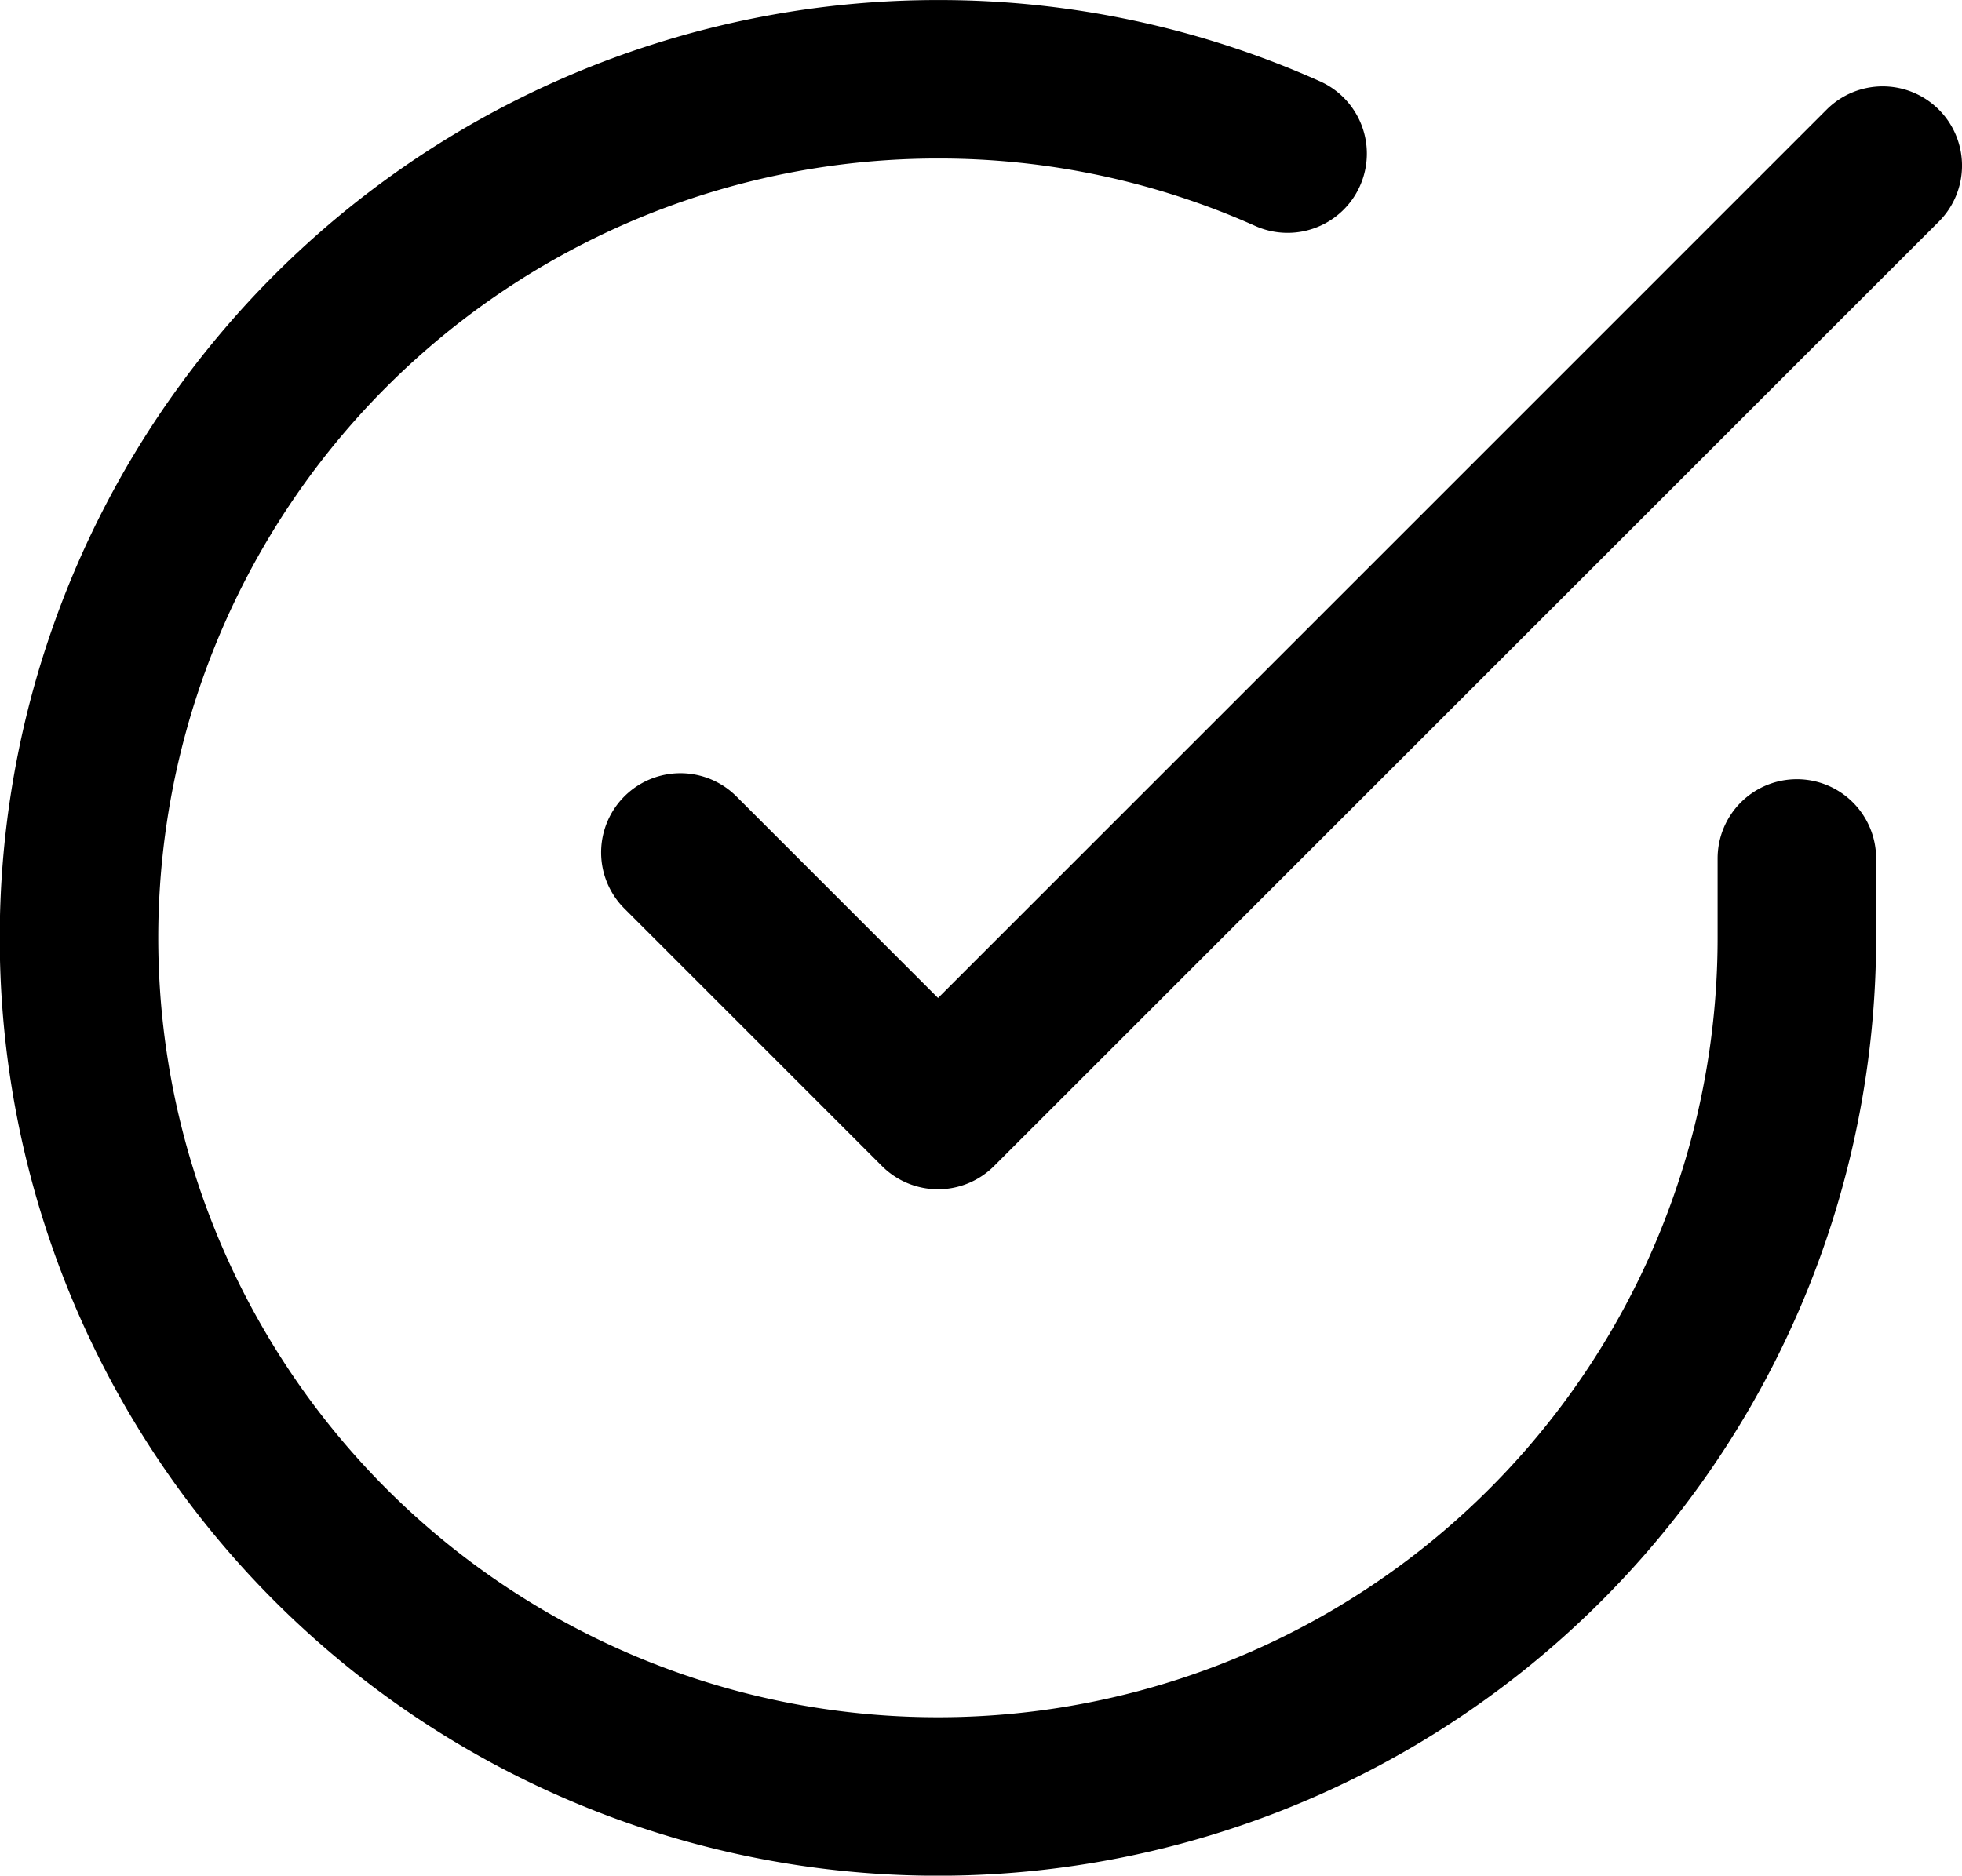
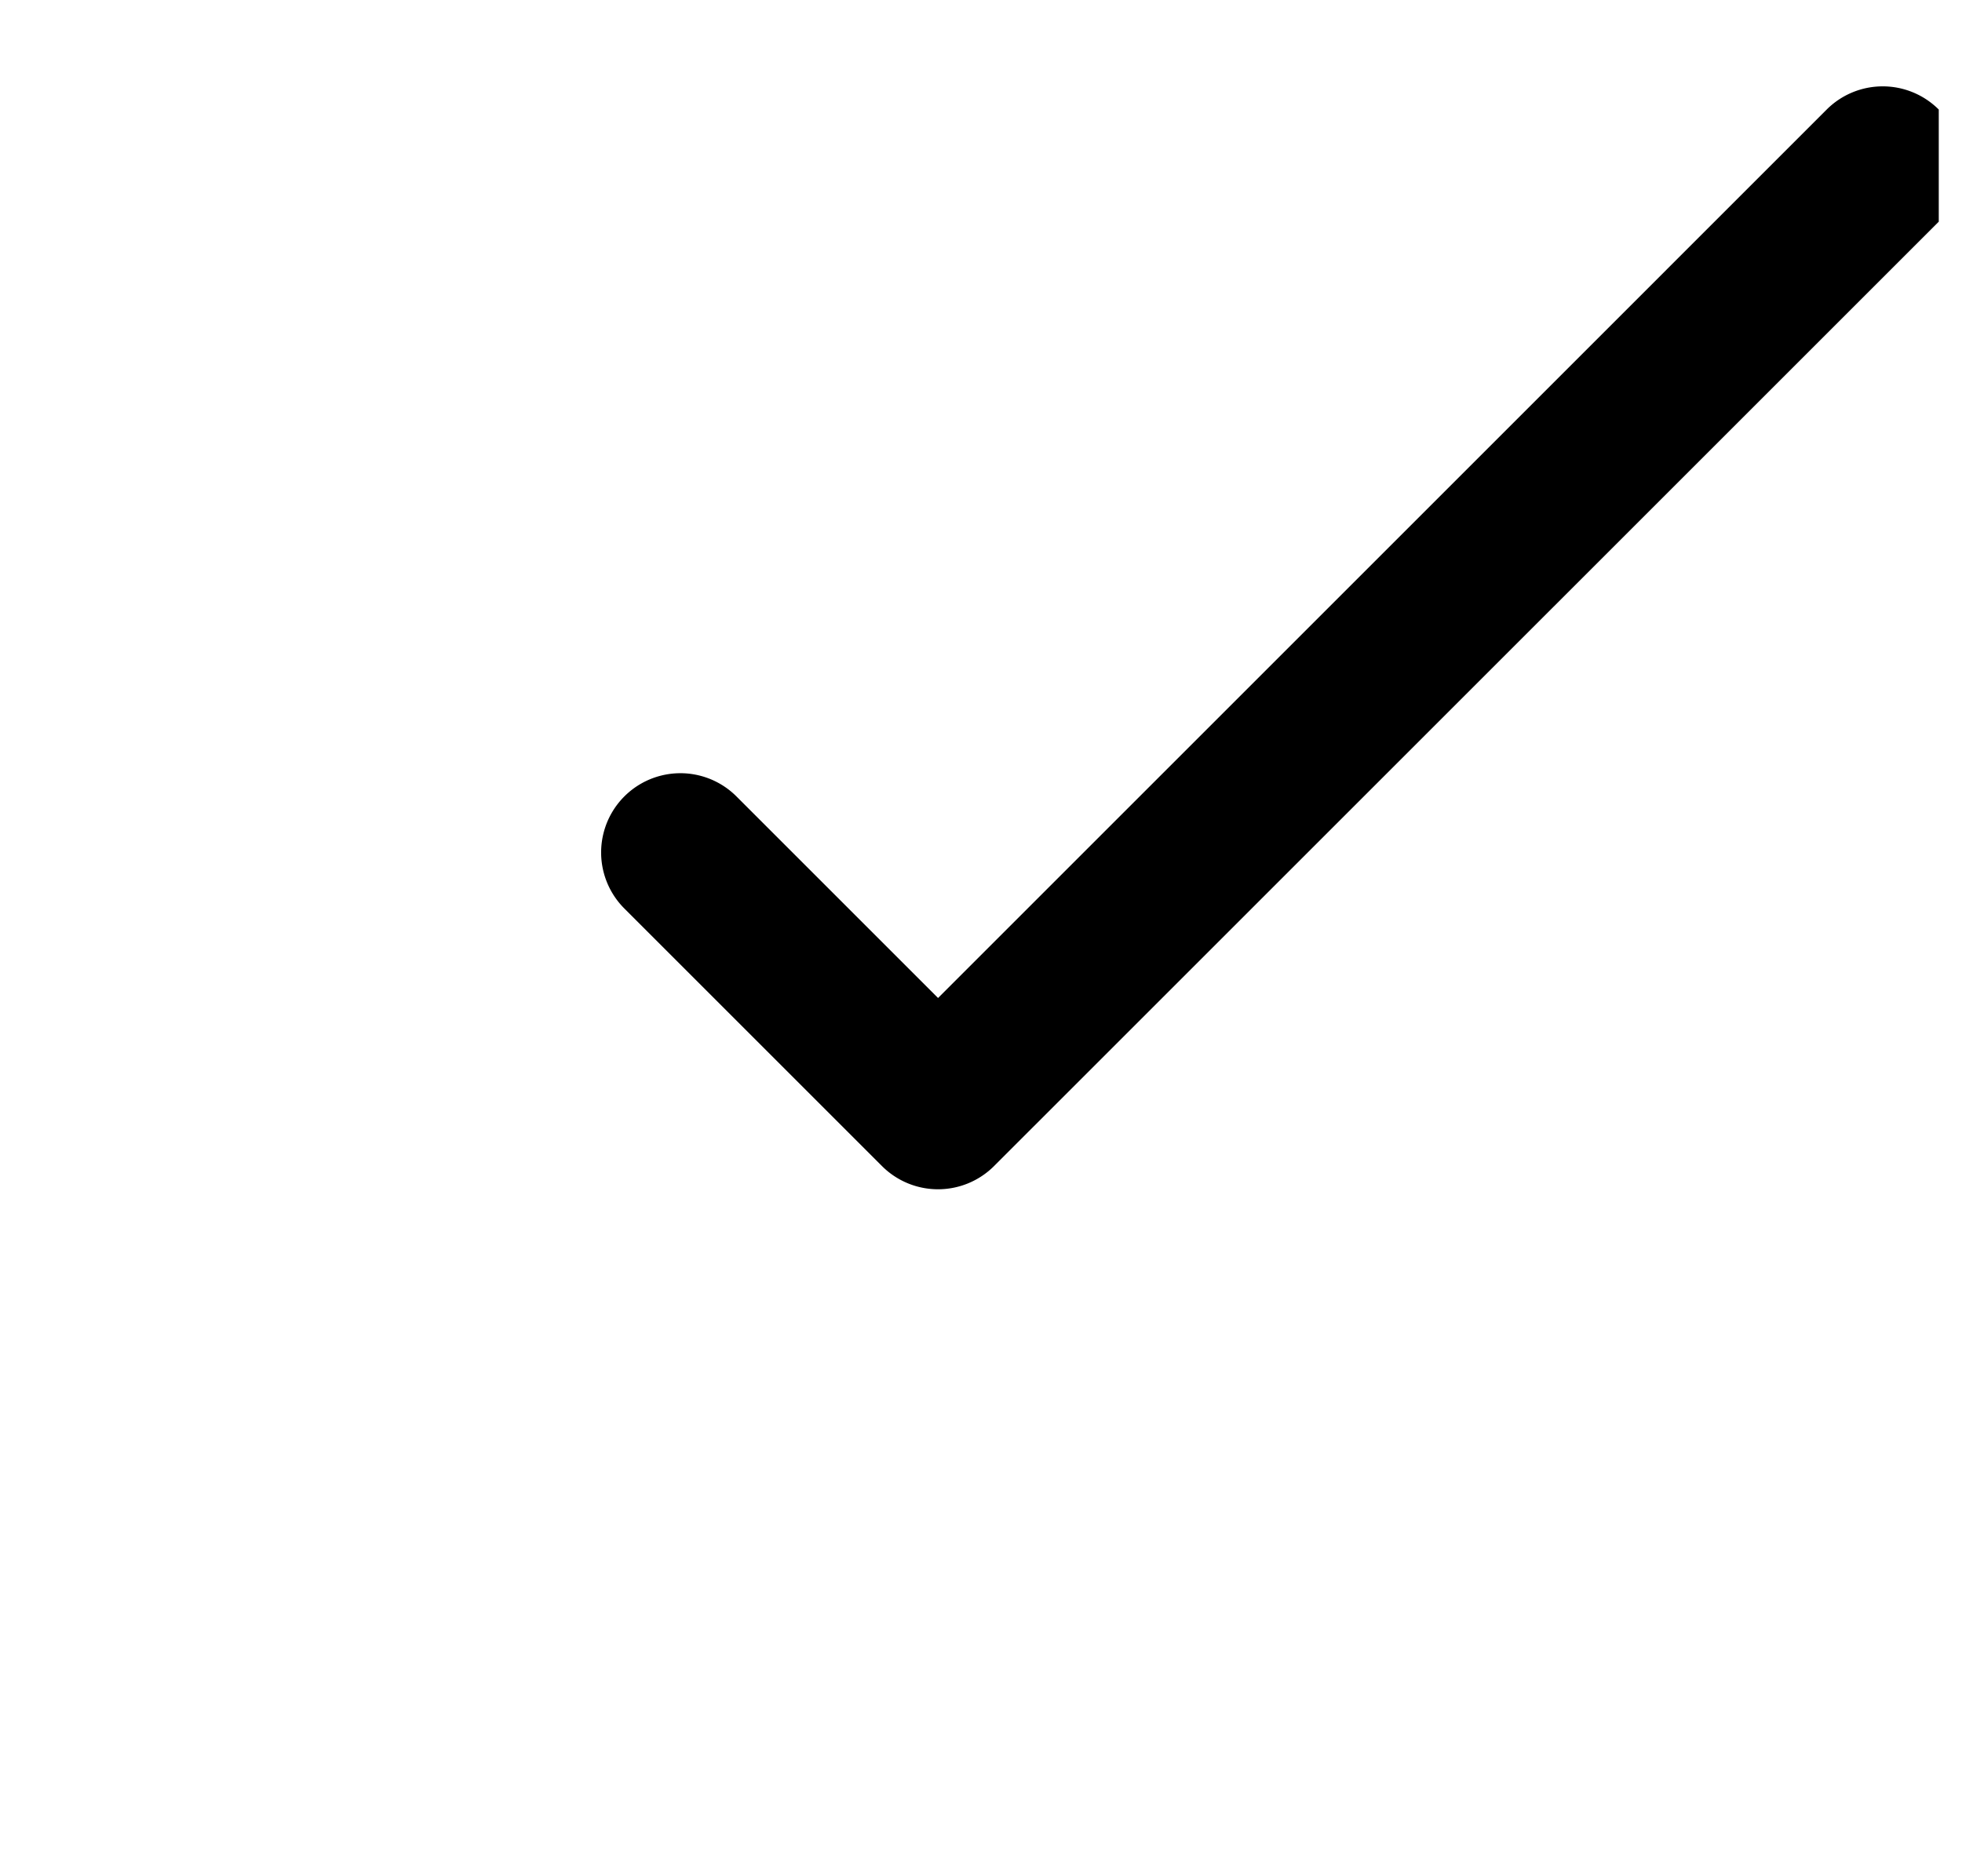
<svg xmlns="http://www.w3.org/2000/svg" width="41.377" height="39.565" viewBox="0 0 41.377 39.565">
  <g id="check" transform="translate(0 -11.206)">
    <g id="Agrupar_155" data-name="Agrupar 155" transform="translate(0 11.206)">
      <g id="Agrupar_154" data-name="Agrupar 154" transform="translate(0)">
-         <path id="Caminho_134" data-name="Caminho 134" d="M37.894,27.643a1.671,1.671,0,0,0-1.671,1.671V31a16.44,16.44,0,0,1-16.44,16.43h-.01a16.44,16.44,0,0,1,.009-32.88h.01a16.338,16.338,0,0,1,6.682,1.423,1.671,1.671,0,1,0,1.361-3.053,19.658,19.658,0,0,0-8.04-1.713h-.012a19.783,19.783,0,0,0-.011,39.566h.012A19.783,19.783,0,0,0,39.566,31V29.315A1.671,1.671,0,0,0,37.894,27.643Z" transform="translate(0 -11.206)" />
-       </g>
+         </g>
    </g>
    <g id="Agrupar_157" data-name="Agrupar 157" transform="translate(12.678 13.028)">
      <g id="Agrupar_156" data-name="Agrupar 156">
-         <path id="Caminho_135" data-name="Caminho 135" d="M185.088,34.235a1.672,1.672,0,0,0-2.364,0L163.984,52.976l-4.252-4.252a1.671,1.671,0,1,0-2.364,2.364l5.433,5.433a1.671,1.671,0,0,0,2.364,0L185.088,36.6A1.671,1.671,0,0,0,185.088,34.235Z" transform="translate(-156.879 -33.746)" />
+         <path id="Caminho_135" data-name="Caminho 135" d="M185.088,34.235a1.672,1.672,0,0,0-2.364,0L163.984,52.976l-4.252-4.252a1.671,1.671,0,1,0-2.364,2.364l5.433,5.433a1.671,1.671,0,0,0,2.364,0L185.088,36.6Z" transform="translate(-156.879 -33.746)" />
      </g>
    </g>
  </g>
</svg>